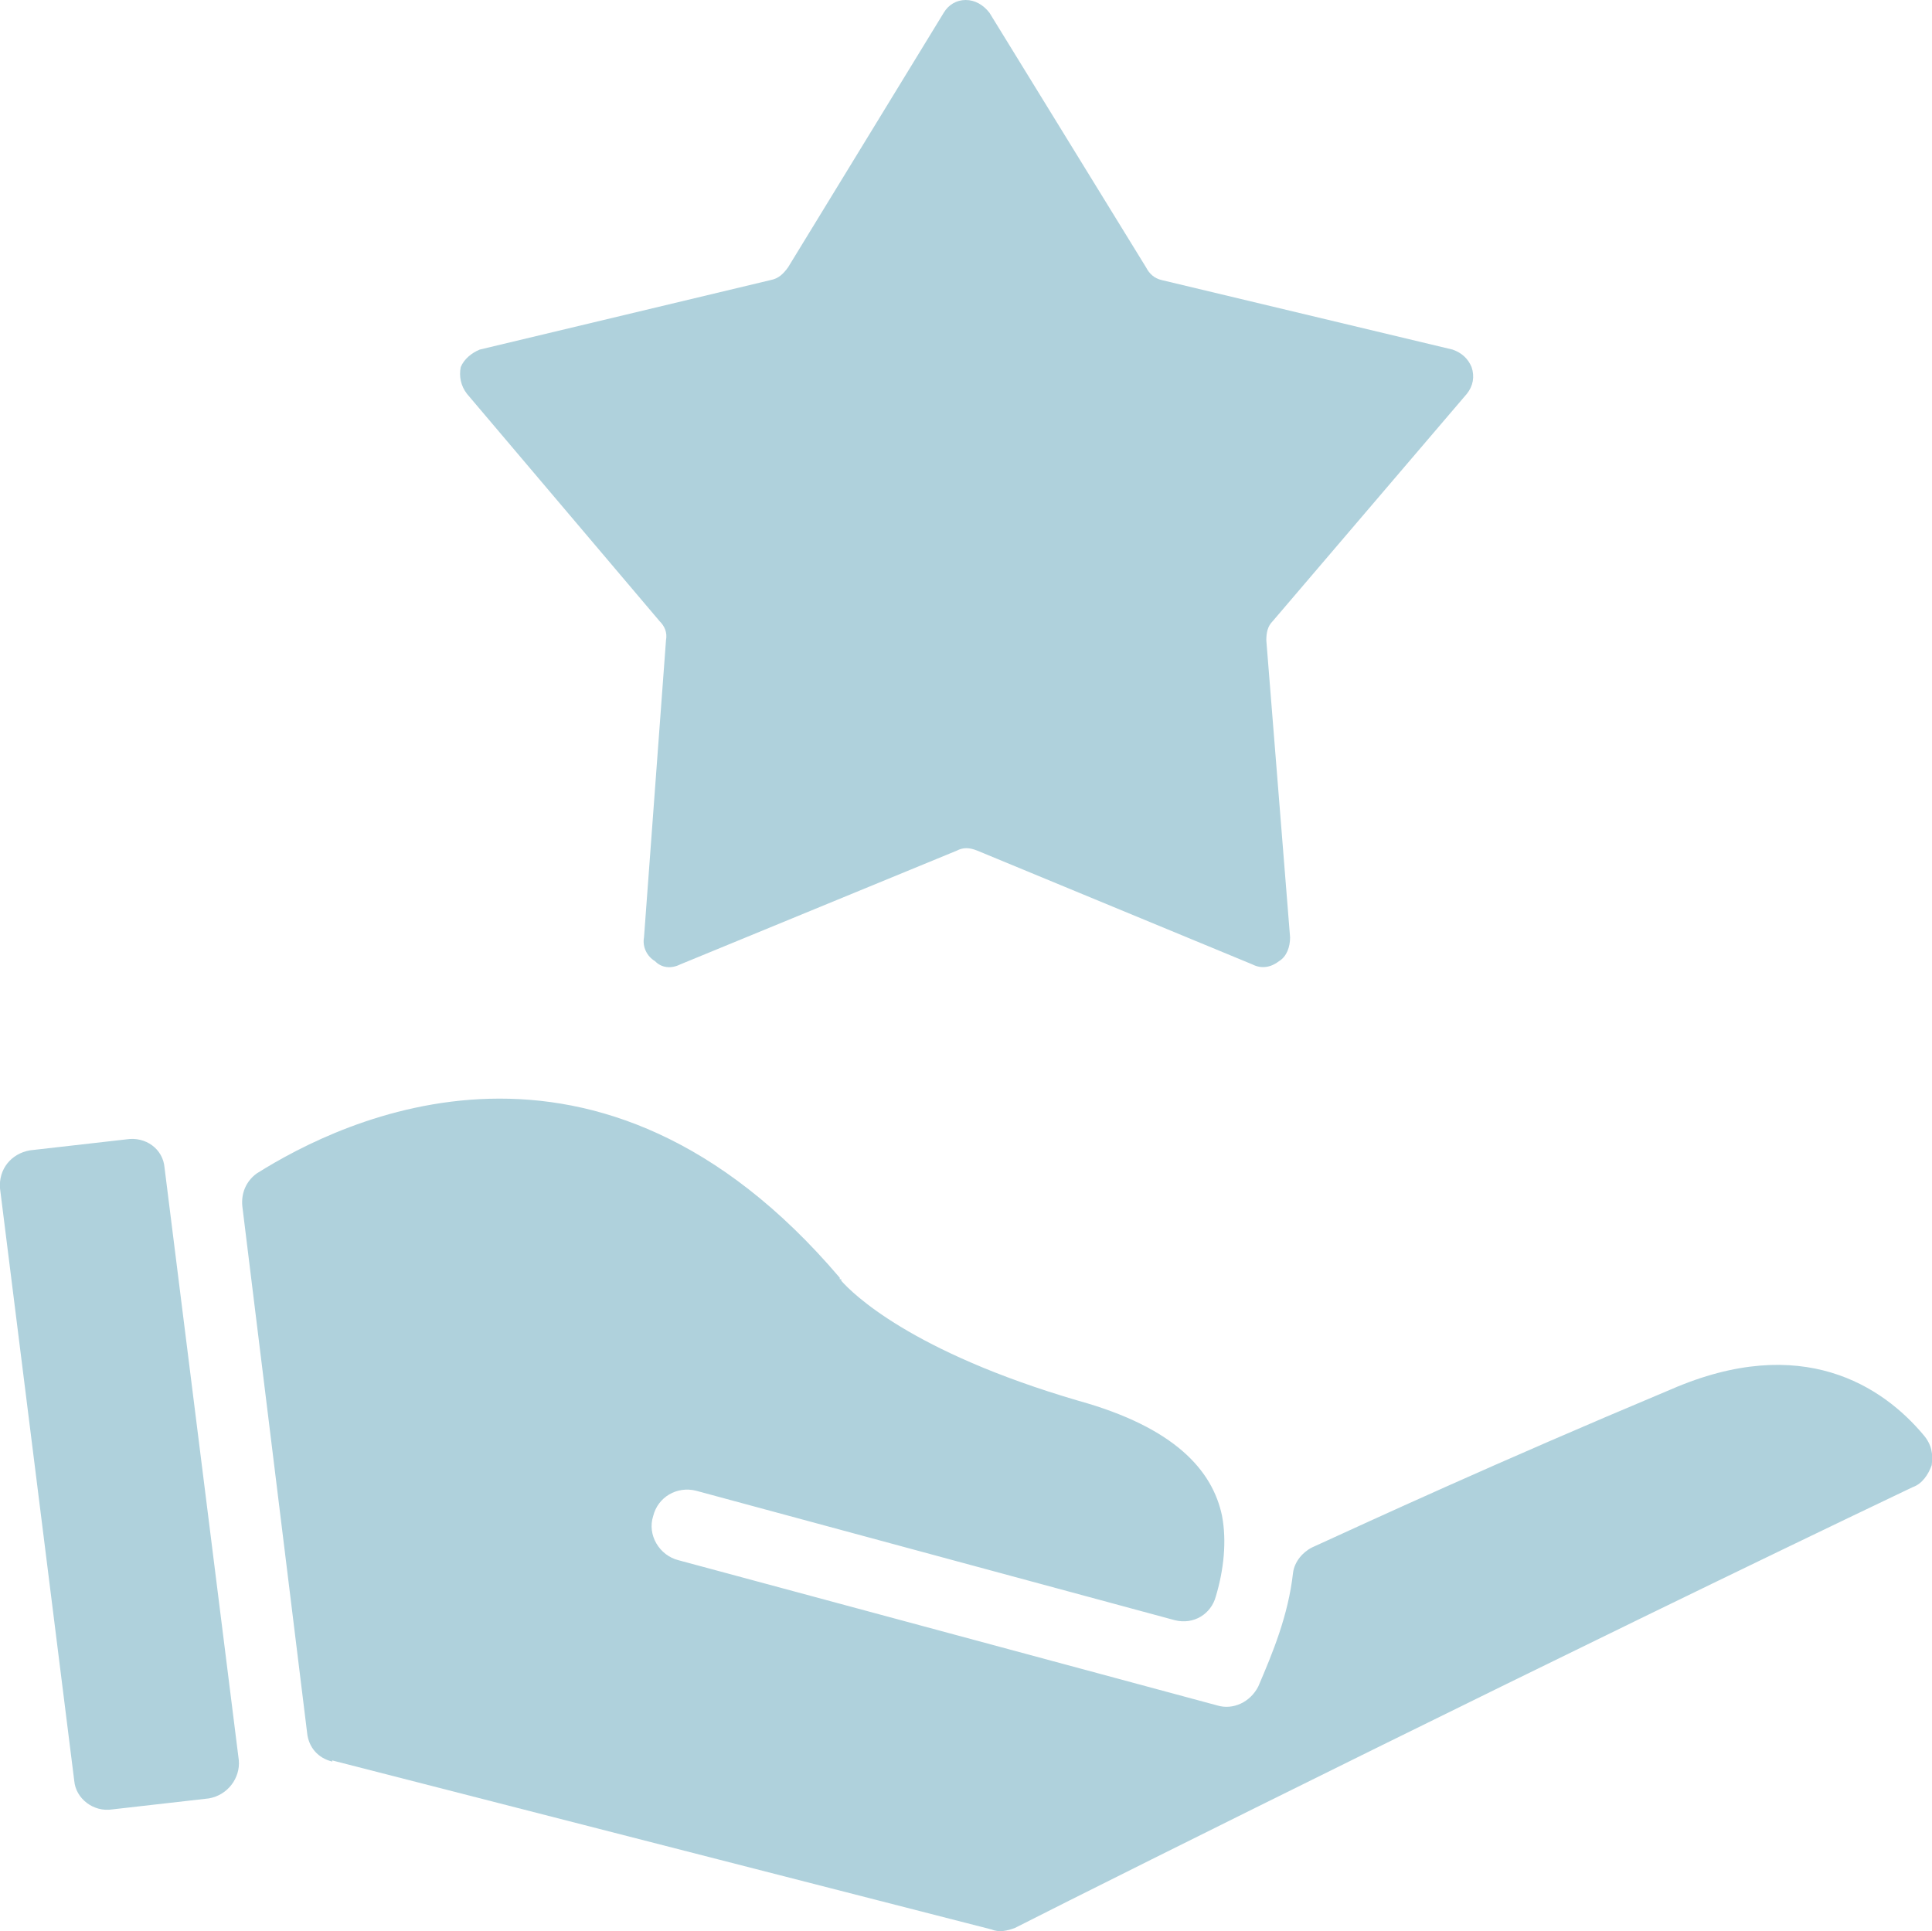
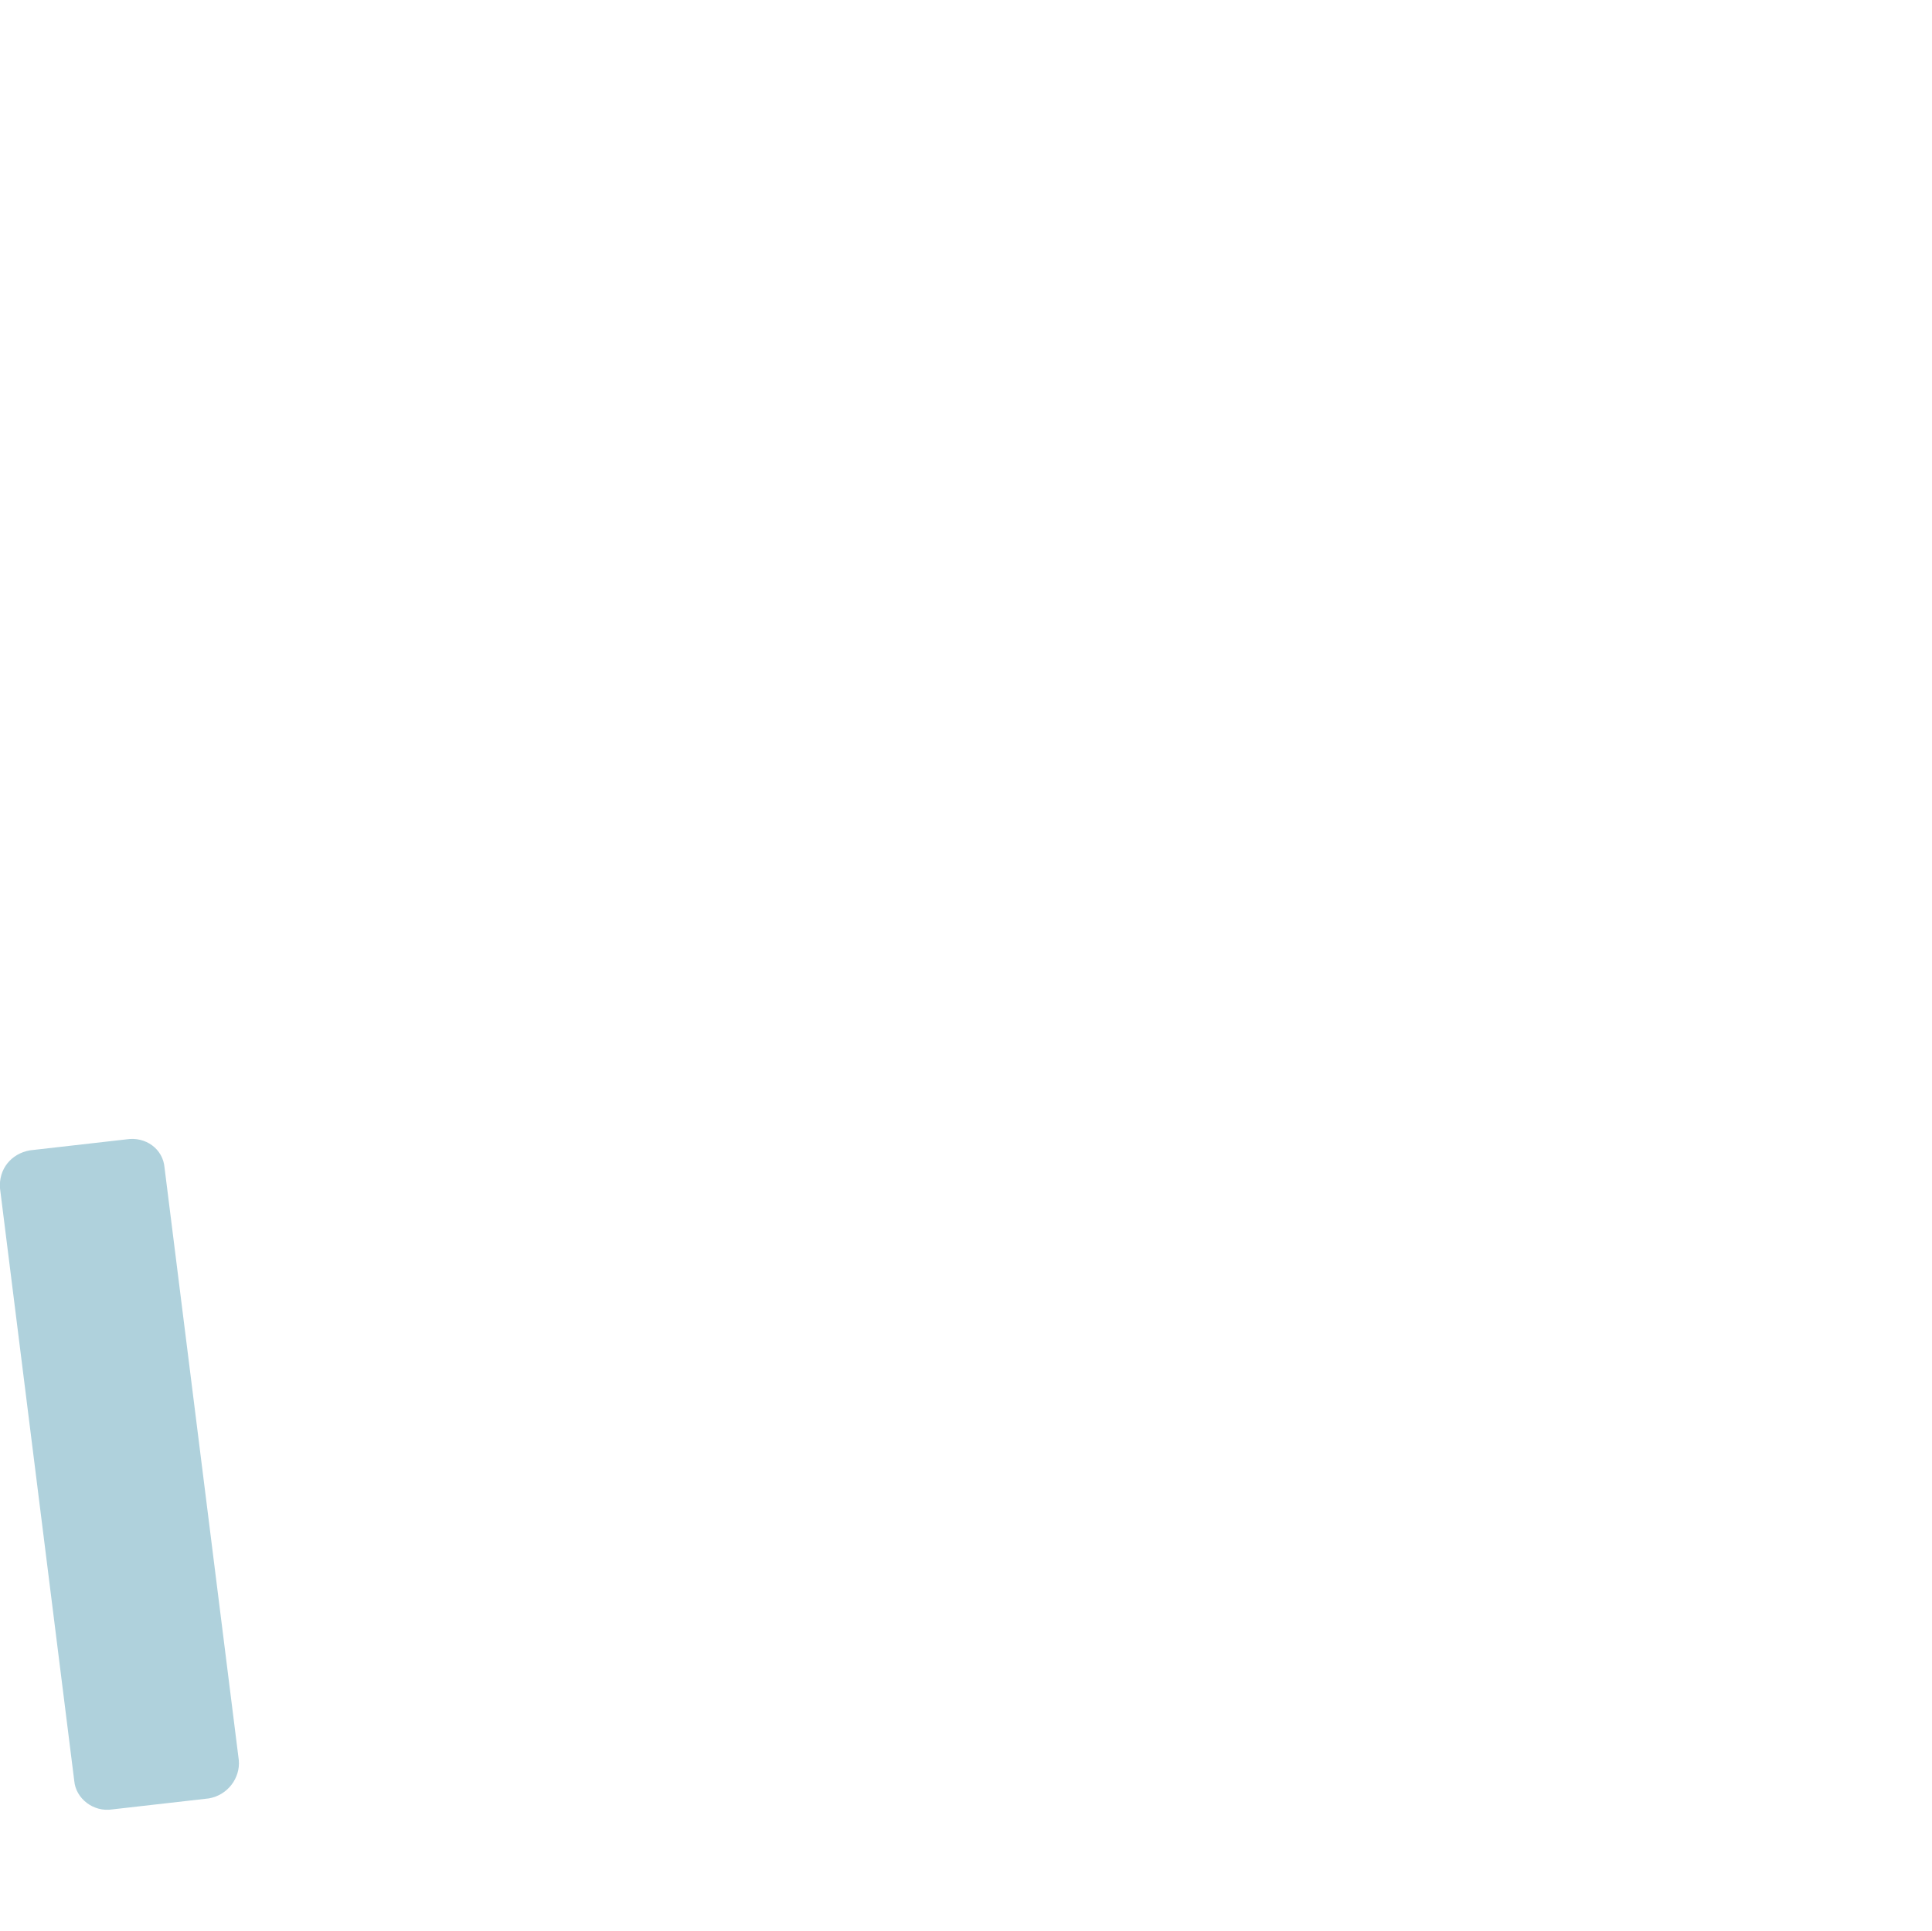
<svg xmlns="http://www.w3.org/2000/svg" id="_レイヤー_2" data-name="レイヤー 2" viewBox="0 0 65.04 65.02">
  <defs>
    <style>
      .cls-1 {
        fill: #afd1dc;
        fill-rule: evenodd;
        stroke-width: 0px;
      }
    </style>
  </defs>
  <g id="_編集モード" data-name="編集モード">
    <path class="cls-1" d="m4.26,38.36l-3.25.37c-.64.11-1.06.64-1.01,1.28l2.5,19.95c.05.59.64,1.06,1.28.96l3.25-.37c.64-.11,1.06-.69,1.01-1.28l-2.5-19.95c-.05-.64-.64-1.06-1.28-.96h0Z" />
-     <path class="cls-1" d="m11.18,59.27l22.19,5.69c.27.11.53.05.8-.05,3.56-1.81,18.73-9.36,30.22-14.84.32-.11.53-.43.64-.74.05-.37,0-.69-.27-1.01-1.38-1.65-4.1-3.46-8.51-1.54-5.96,2.5-10.11,4.42-12.08,5.32-.32.16-.59.48-.64.85-.16,1.44-.69,2.71-1.17,3.83-.27.53-.85.8-1.38.64l-18.14-4.89c-.64-.16-1.06-.85-.85-1.49.16-.64.8-1.01,1.44-.85l16.12,4.36c.64.16,1.22-.21,1.38-.8.27-.9.37-1.86.21-2.71-.32-1.54-1.6-2.98-4.84-3.88-5.64-1.65-7.61-3.62-7.98-4.04v-.05h-.05v-.05c-8.14-9.58-16.76-5.32-19.63-3.51-.37.27-.53.69-.48,1.12l2.18,17.72c.05.48.37.85.85.96h0Z" />
-     <path class="cls-1" d="m33.31.43l5.27,8.57c.11.21.27.37.53.43l9.79,2.34c.32.11.53.32.64.59.11.32.05.64-.16.9l-6.54,7.66c-.16.16-.21.37-.21.64l.8,10c0,.32-.11.64-.37.8-.27.21-.59.27-.9.11l-9.26-3.83c-.27-.11-.48-.11-.69,0l-9.31,3.83c-.32.16-.64.11-.85-.11-.27-.16-.43-.48-.37-.8l.74-10c.05-.27-.05-.48-.21-.64l-6.49-7.66c-.21-.27-.27-.59-.21-.9.11-.27.37-.48.64-.59l9.79-2.34c.27-.05.43-.21.59-.43L31.77.43c.16-.27.43-.43.74-.43s.59.16.8.43h0Z" />
  </g>
</svg>